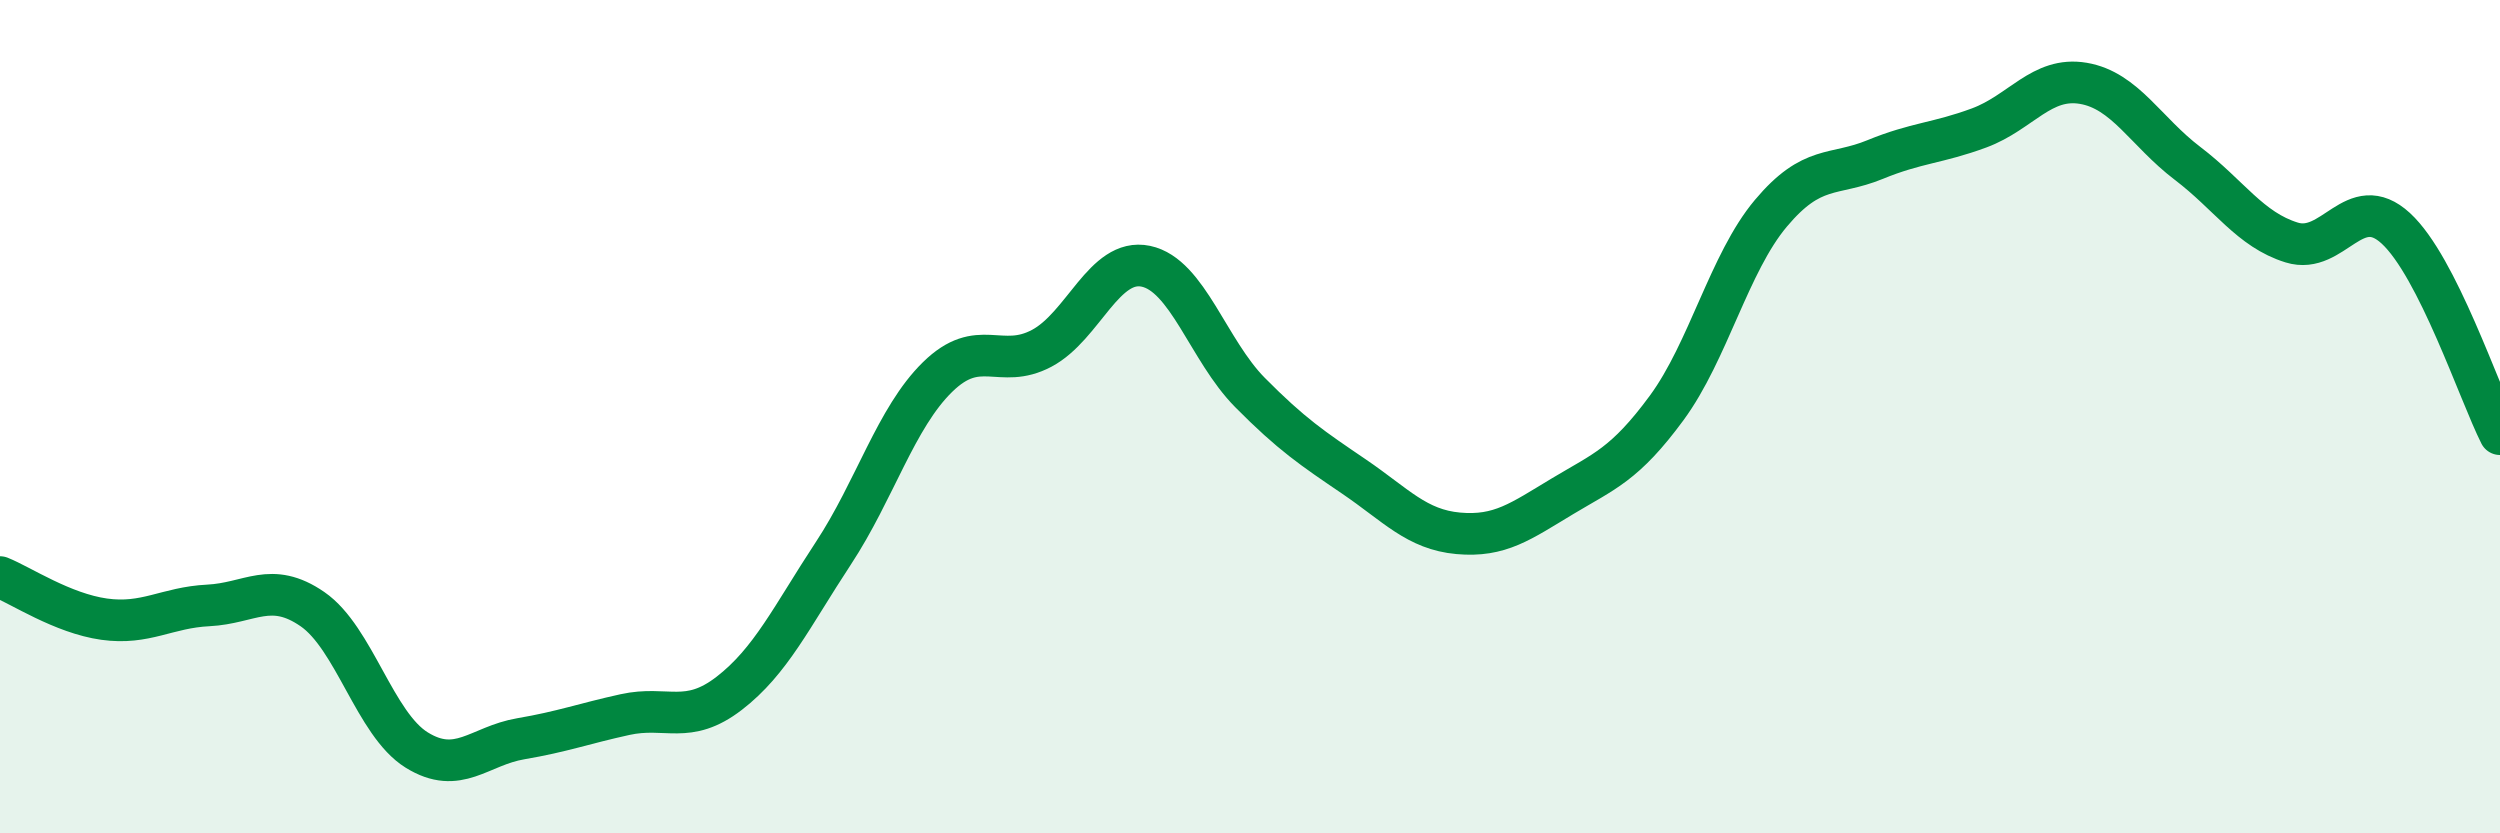
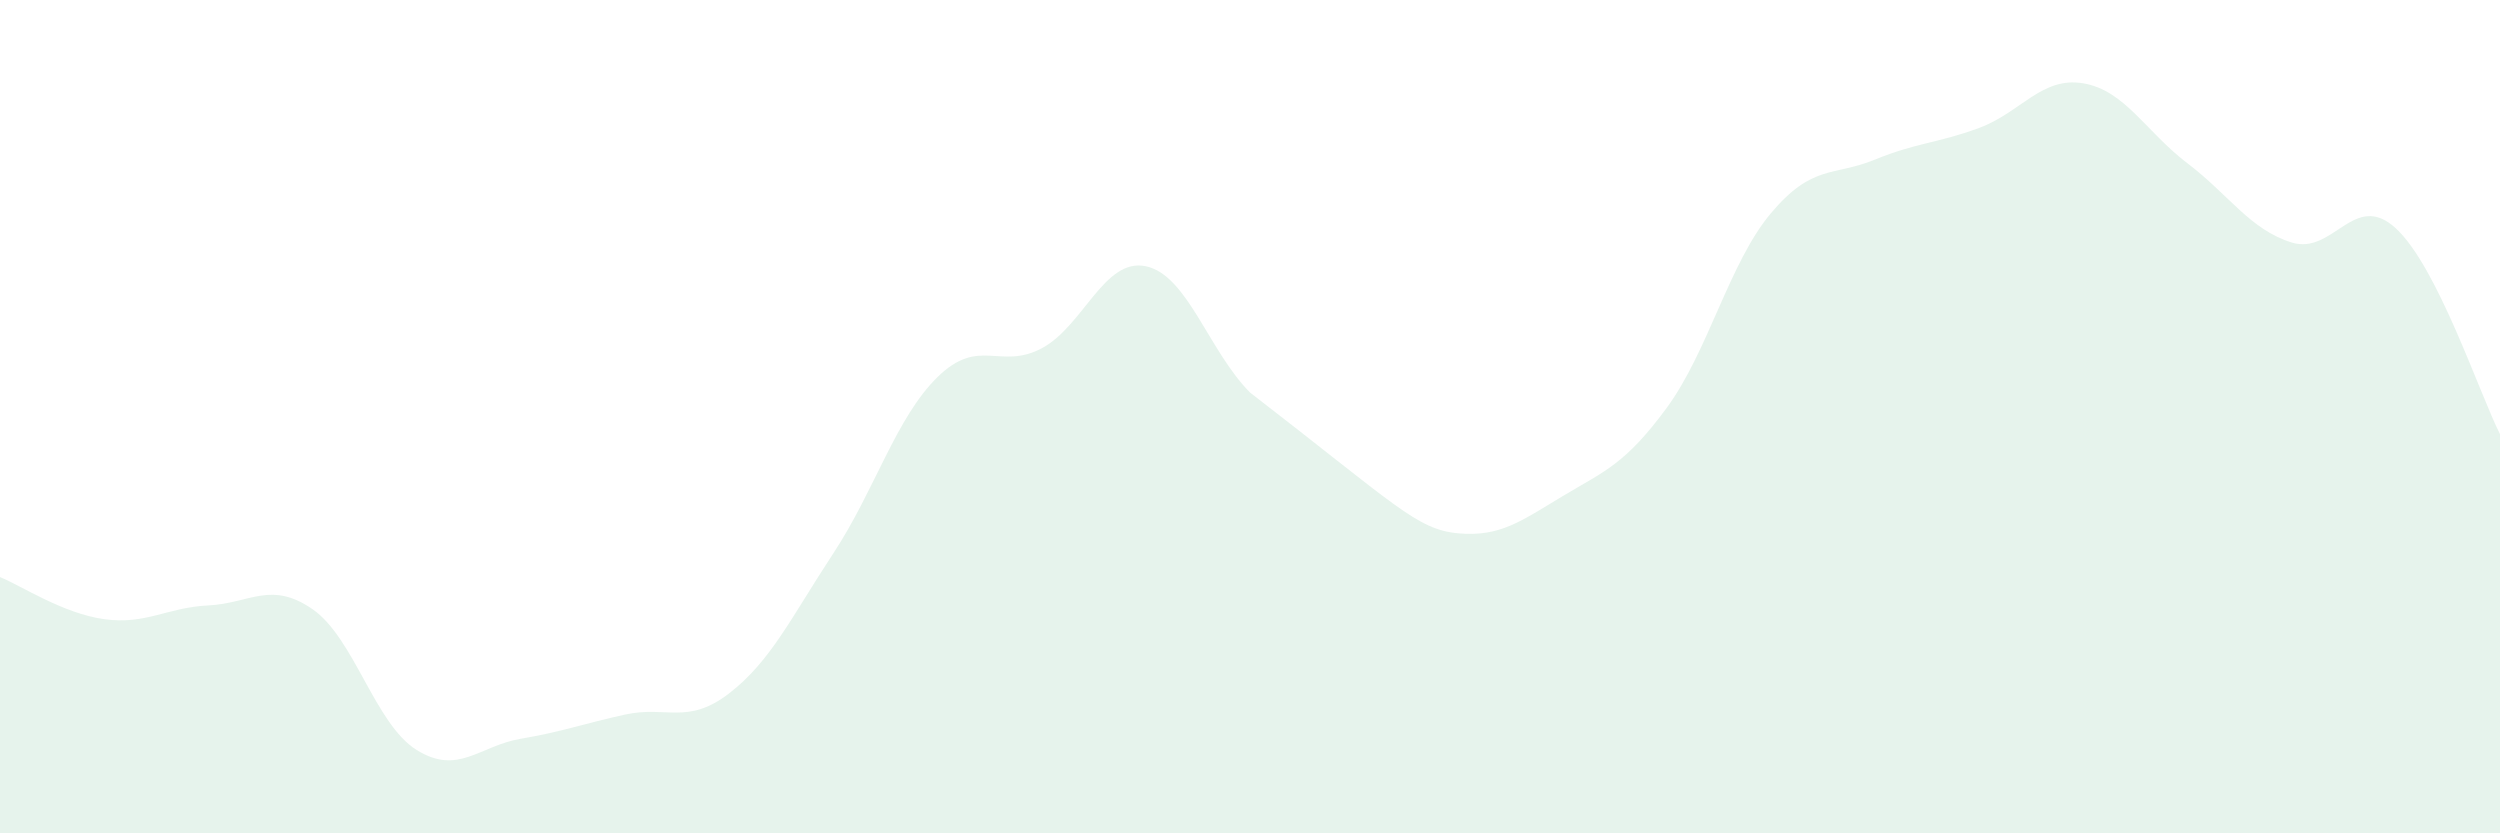
<svg xmlns="http://www.w3.org/2000/svg" width="60" height="20" viewBox="0 0 60 20">
-   <path d="M 0,13.85 C 0.5,14.05 1.5,14.72 2.5,14.86 C 3.5,15 4,14.58 5,14.53 C 6,14.48 6.5,13.93 7.5,14.62 C 8.5,15.31 9,17.38 10,18 C 11,18.62 11.5,17.9 12.5,17.73 C 13.5,17.56 14,17.37 15,17.15 C 16,16.93 16.5,17.41 17.5,16.64 C 18.5,15.87 19,14.8 20,13.28 C 21,11.76 21.5,10.03 22.5,9.05 C 23.5,8.07 24,8.89 25,8.36 C 26,7.83 26.5,6.18 27.5,6.39 C 28.5,6.6 29,8.41 30,9.42 C 31,10.43 31.5,10.76 32.5,11.44 C 33.5,12.12 34,12.71 35,12.8 C 36,12.89 36.5,12.51 37.5,11.91 C 38.5,11.31 39,11.15 40,9.79 C 41,8.43 41.5,6.31 42.5,5.12 C 43.5,3.93 44,4.24 45,3.83 C 46,3.42 46.5,3.44 47.5,3.07 C 48.5,2.7 49,1.83 50,2 C 51,2.17 51.5,3.16 52.5,3.92 C 53.5,4.68 54,5.51 55,5.82 C 56,6.13 56.5,4.56 57.5,5.48 C 58.5,6.4 59.5,9.43 60,10.42L60 20L0 20Z" fill="#008740" opacity="0.1" stroke-linecap="round" stroke-linejoin="round" />
-   <path d="M 0,13.85 C 0.5,14.05 1.5,14.72 2.5,14.86 C 3.5,15 4,14.58 5,14.53 C 6,14.48 6.5,13.93 7.5,14.62 C 8.5,15.31 9,17.38 10,18 C 11,18.62 11.5,17.9 12.5,17.73 C 13.5,17.56 14,17.37 15,17.15 C 16,16.93 16.5,17.41 17.5,16.64 C 18.5,15.87 19,14.8 20,13.28 C 21,11.76 21.5,10.03 22.5,9.05 C 23.5,8.07 24,8.89 25,8.36 C 26,7.83 26.5,6.18 27.5,6.39 C 28.5,6.6 29,8.41 30,9.42 C 31,10.43 31.5,10.76 32.5,11.44 C 33.5,12.12 34,12.71 35,12.8 C 36,12.89 36.5,12.51 37.5,11.91 C 38.5,11.31 39,11.15 40,9.79 C 41,8.43 41.5,6.31 42.5,5.12 C 43.5,3.93 44,4.24 45,3.83 C 46,3.42 46.5,3.44 47.5,3.07 C 48.5,2.7 49,1.83 50,2 C 51,2.17 51.5,3.16 52.5,3.92 C 53.5,4.68 54,5.51 55,5.82 C 56,6.13 56.5,4.56 57.5,5.48 C 58.5,6.4 59.5,9.43 60,10.42" stroke="#008740" stroke-width="1" fill="none" stroke-linecap="round" stroke-linejoin="round" />
+   <path d="M 0,13.85 C 0.5,14.05 1.5,14.72 2.5,14.86 C 3.5,15 4,14.58 5,14.53 C 6,14.48 6.5,13.93 7.5,14.62 C 8.5,15.31 9,17.38 10,18 C 11,18.62 11.5,17.9 12.5,17.73 C 13.5,17.56 14,17.37 15,17.15 C 16,16.93 16.5,17.41 17.5,16.64 C 18.5,15.87 19,14.8 20,13.28 C 21,11.76 21.5,10.03 22.5,9.05 C 23.5,8.07 24,8.89 25,8.36 C 26,7.83 26.5,6.18 27.5,6.39 C 28.5,6.6 29,8.41 30,9.42 C 33.5,12.12 34,12.71 35,12.8 C 36,12.89 36.5,12.51 37.5,11.91 C 38.5,11.31 39,11.15 40,9.79 C 41,8.43 41.5,6.31 42.5,5.12 C 43.5,3.93 44,4.24 45,3.83 C 46,3.42 46.5,3.44 47.5,3.07 C 48.5,2.7 49,1.83 50,2 C 51,2.17 51.5,3.16 52.5,3.92 C 53.5,4.68 54,5.51 55,5.82 C 56,6.13 56.5,4.56 57.5,5.48 C 58.5,6.4 59.5,9.43 60,10.42L60 20L0 20Z" fill="#008740" opacity="0.1" stroke-linecap="round" stroke-linejoin="round" />
</svg>